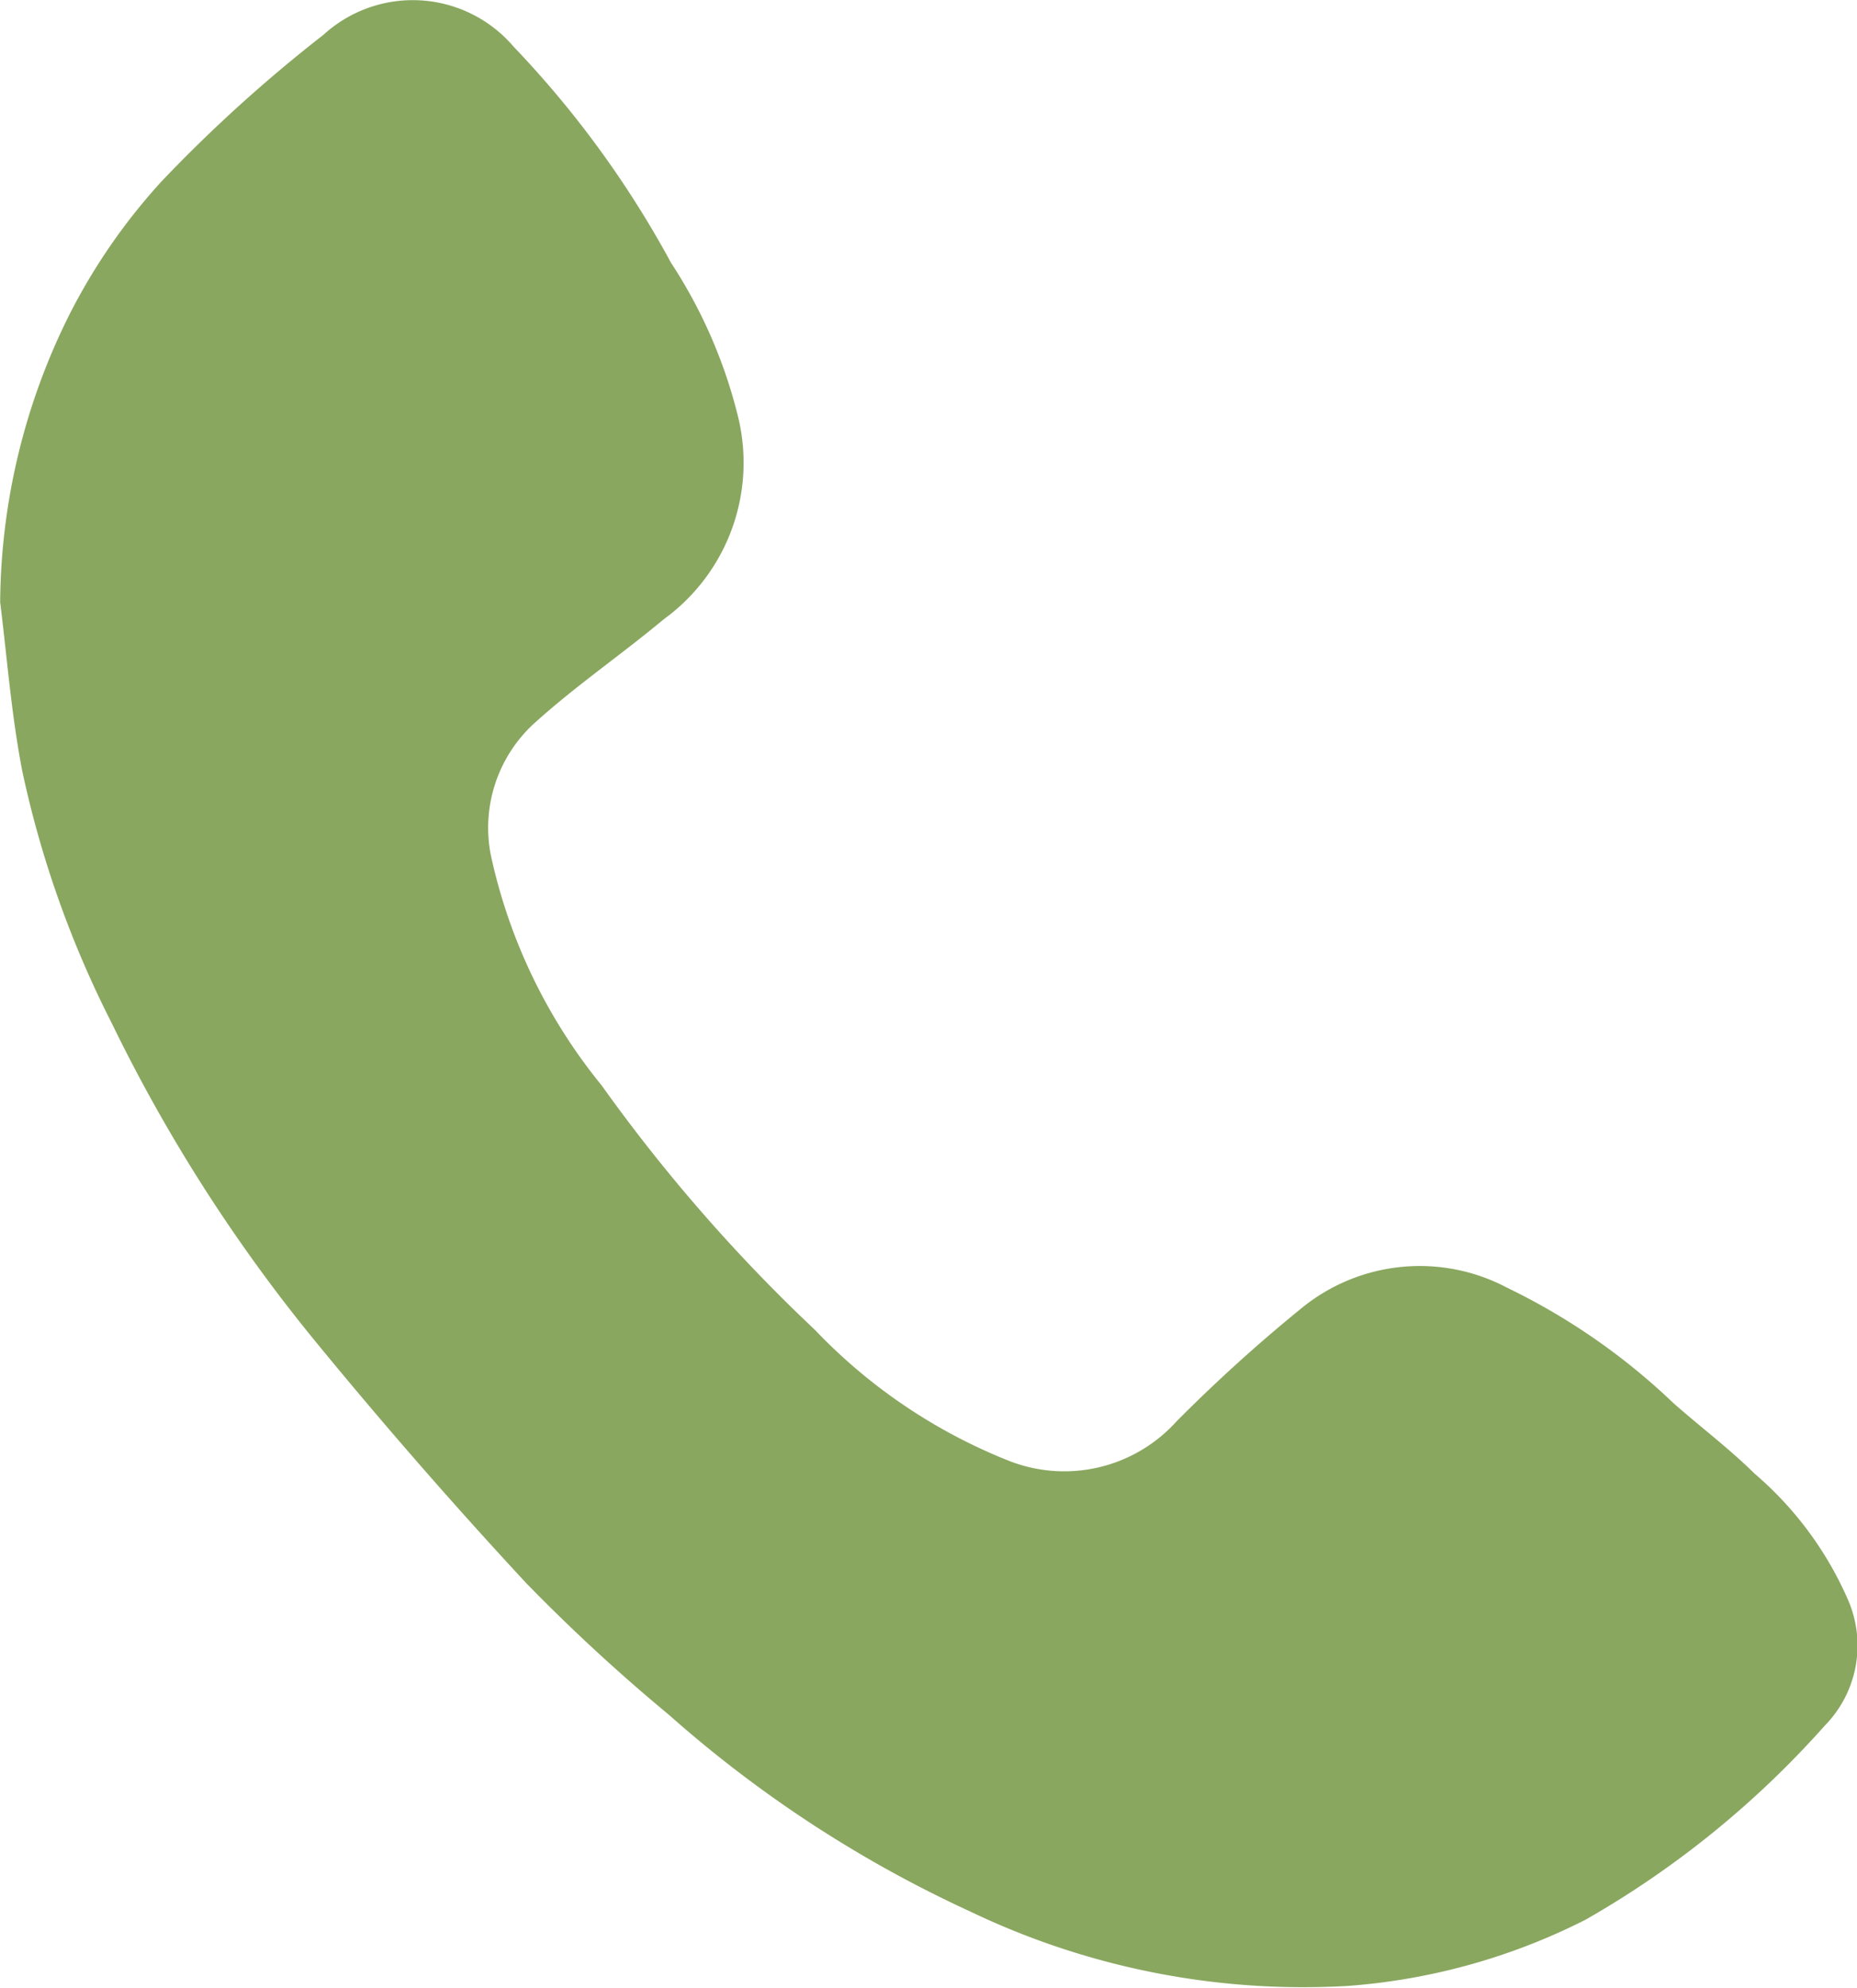
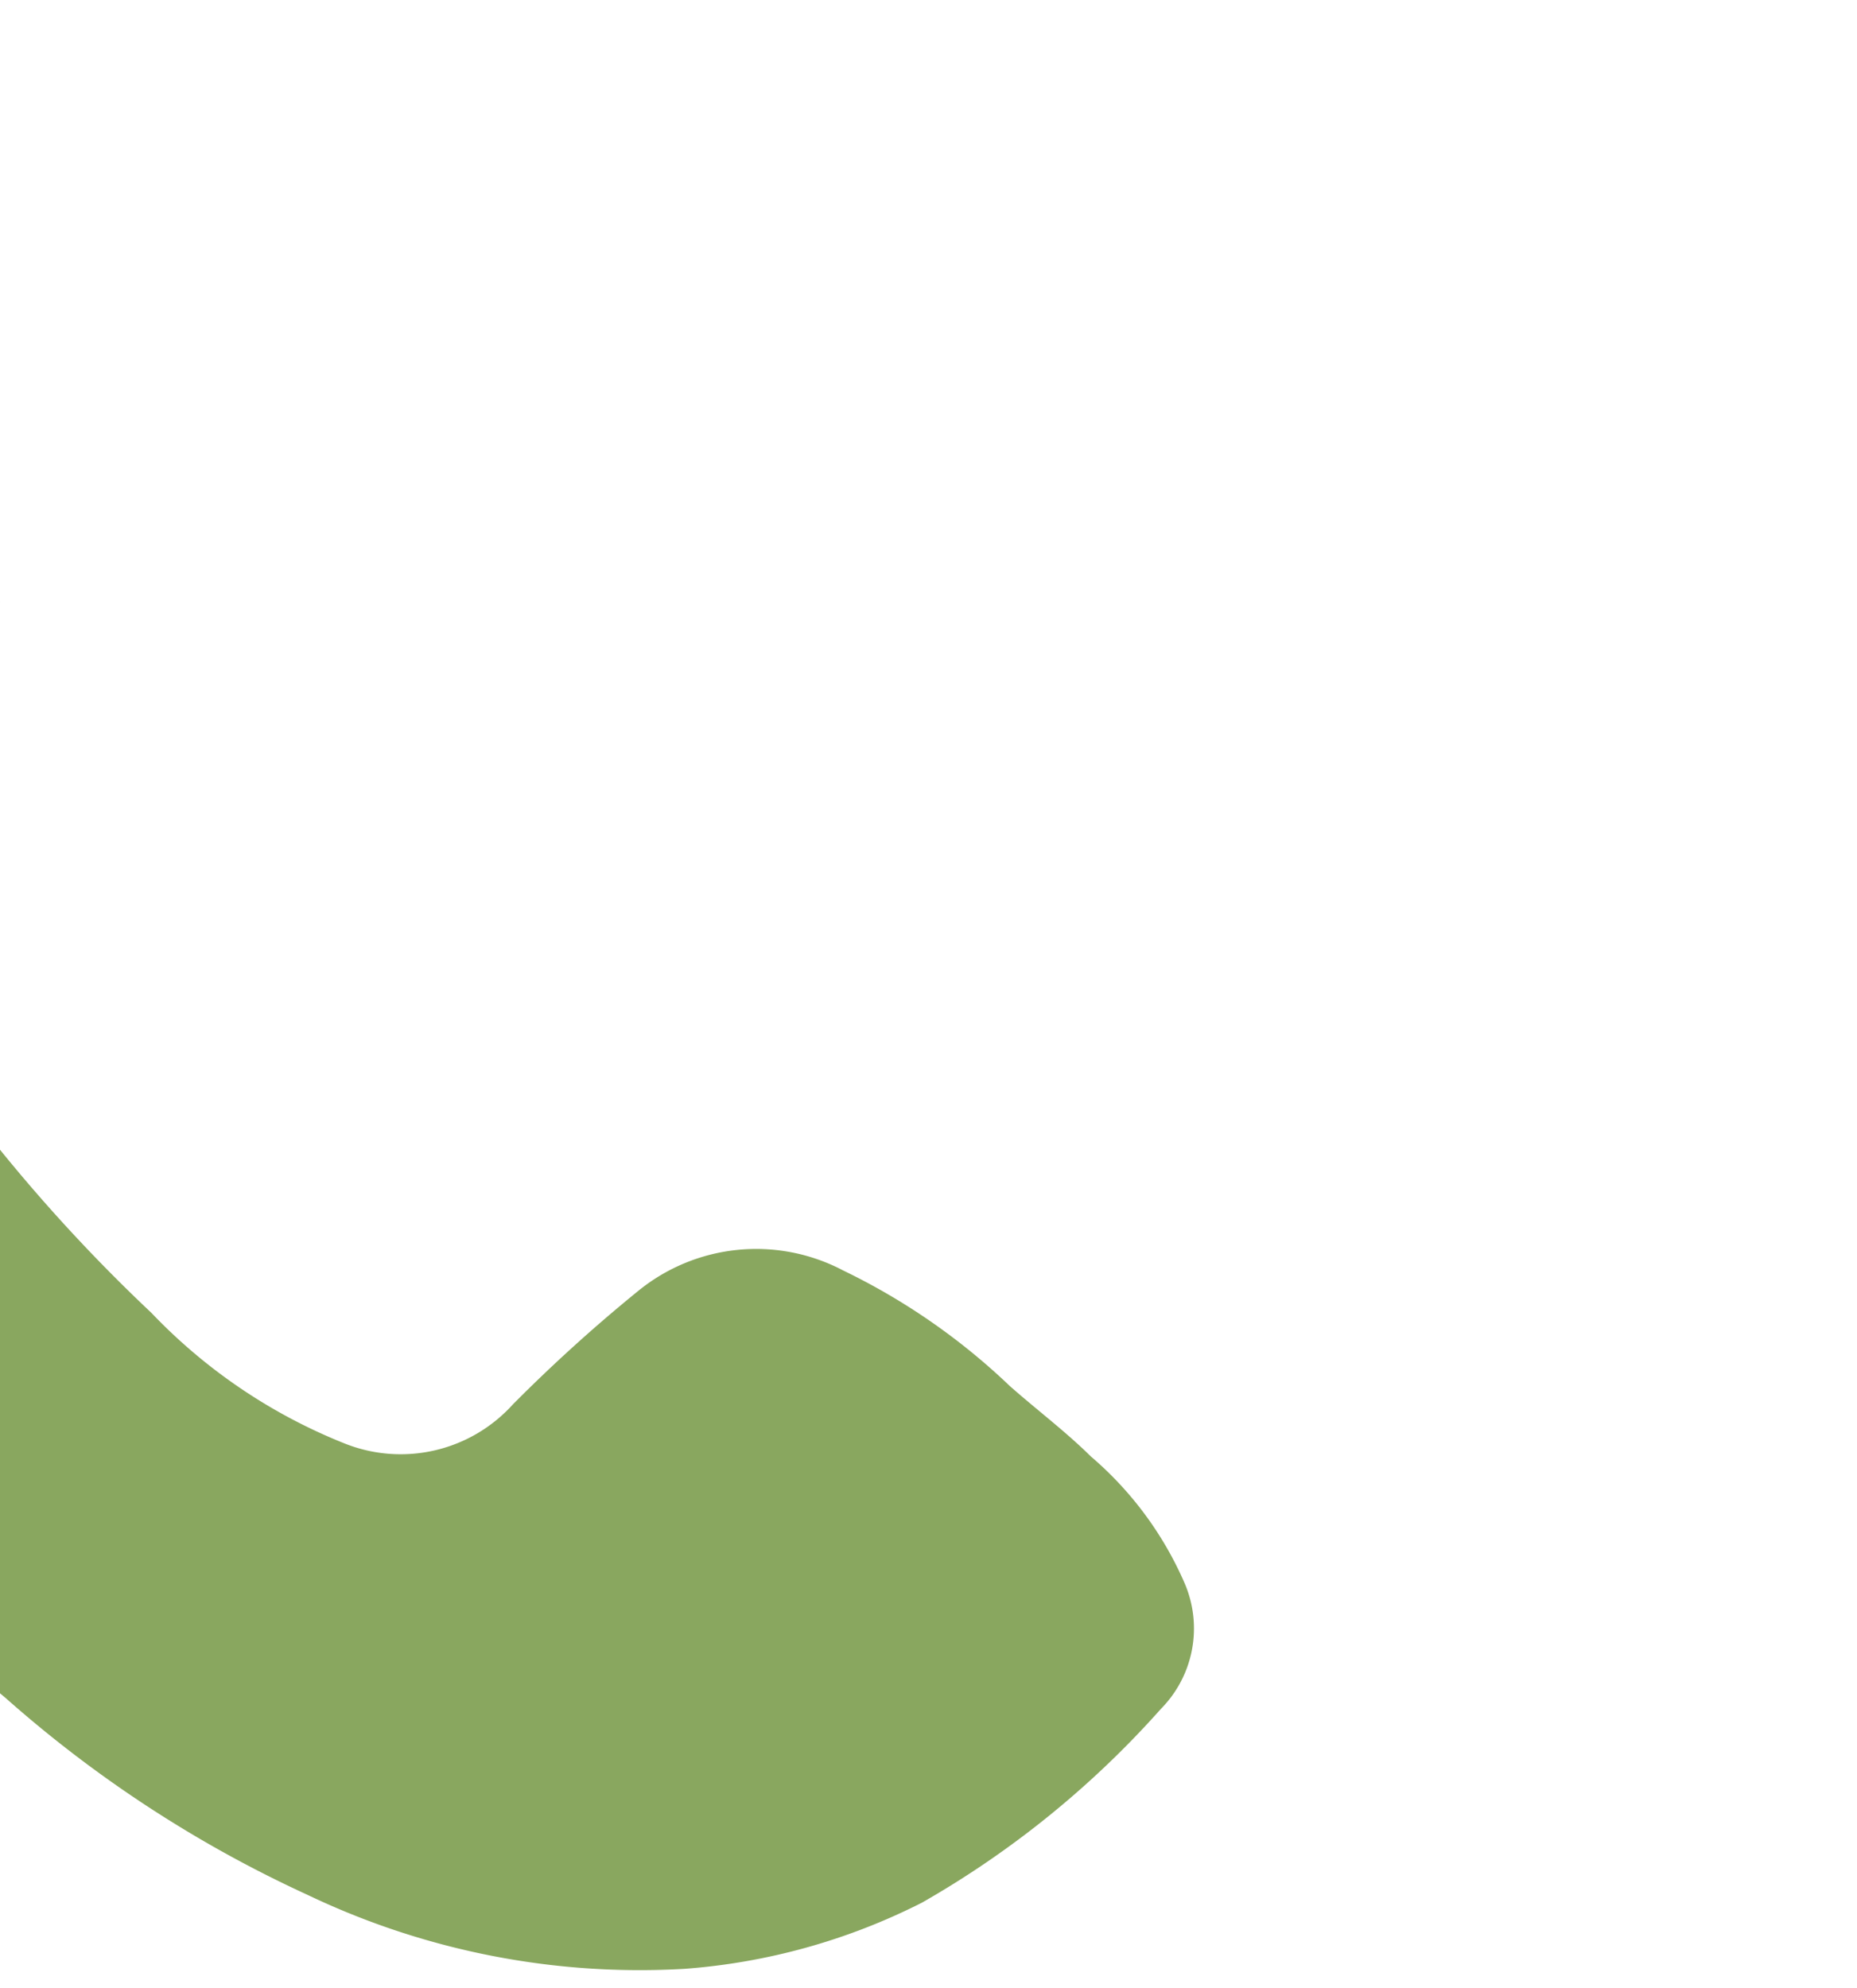
<svg xmlns="http://www.w3.org/2000/svg" height="46.372" viewBox="0 0 43.326 46.372" width="43.326">
-   <path d="m1202.1 86.741a15.216 15.216 0 0 1 1.617-6.712 13.962 13.962 0 0 1 2.144-3.1 34.186 34.186 0 0 1 3.778-3.421 3.091 3.091 0 0 1 4.44.274 23.4 23.4 0 0 1 3.673 5.042 11.569 11.569 0 0 1 1.55 3.536 4.512 4.512 0 0 1 -1.72 4.779c-.966.807-2.014 1.524-2.949 2.363a3.3 3.3 0 0 0 -1.087 3.132 12.746 12.746 0 0 0 2.586 5.378 38.856 38.856 0 0 0 4.978 5.705 12.745 12.745 0 0 0 4.5 3.044 3.527 3.527 0 0 0 3.934-.908 36.985 36.985 0 0 1 2.909-2.635 4.357 4.357 0 0 1 4.8-.488 15.149 15.149 0 0 1 3.885 2.694c.627.554 1.3 1.059 1.893 1.645a8.154 8.154 0 0 1 2.182 2.947 2.667 2.667 0 0 1 -.546 2.936 22.139 22.139 0 0 1 -5.58 4.525 14.628 14.628 0 0 1 -5.537 1.543 17.976 17.976 0 0 1 -8.8-1.727 28.581 28.581 0 0 1 -7.051-4.6 42.4 42.4 0 0 1 -3.323-3.066q-2.527-2.723-4.887-5.6a37.788 37.788 0 0 1 -4.794-7.482 23.99 23.99 0 0 1 -2.074-5.839c-.256-1.306-.357-2.642-.521-3.965z" fill="#89a75f" fill-rule="evenodd" transform="translate(-1202.096 -72.693)" />
+   <path d="m1202.1 86.741c-.966.807-2.014 1.524-2.949 2.363a3.3 3.3 0 0 0 -1.087 3.132 12.746 12.746 0 0 0 2.586 5.378 38.856 38.856 0 0 0 4.978 5.705 12.745 12.745 0 0 0 4.5 3.044 3.527 3.527 0 0 0 3.934-.908 36.985 36.985 0 0 1 2.909-2.635 4.357 4.357 0 0 1 4.8-.488 15.149 15.149 0 0 1 3.885 2.694c.627.554 1.3 1.059 1.893 1.645a8.154 8.154 0 0 1 2.182 2.947 2.667 2.667 0 0 1 -.546 2.936 22.139 22.139 0 0 1 -5.58 4.525 14.628 14.628 0 0 1 -5.537 1.543 17.976 17.976 0 0 1 -8.8-1.727 28.581 28.581 0 0 1 -7.051-4.6 42.4 42.4 0 0 1 -3.323-3.066q-2.527-2.723-4.887-5.6a37.788 37.788 0 0 1 -4.794-7.482 23.99 23.99 0 0 1 -2.074-5.839c-.256-1.306-.357-2.642-.521-3.965z" fill="#89a75f" fill-rule="evenodd" transform="translate(-1202.096 -72.693)" />
</svg>